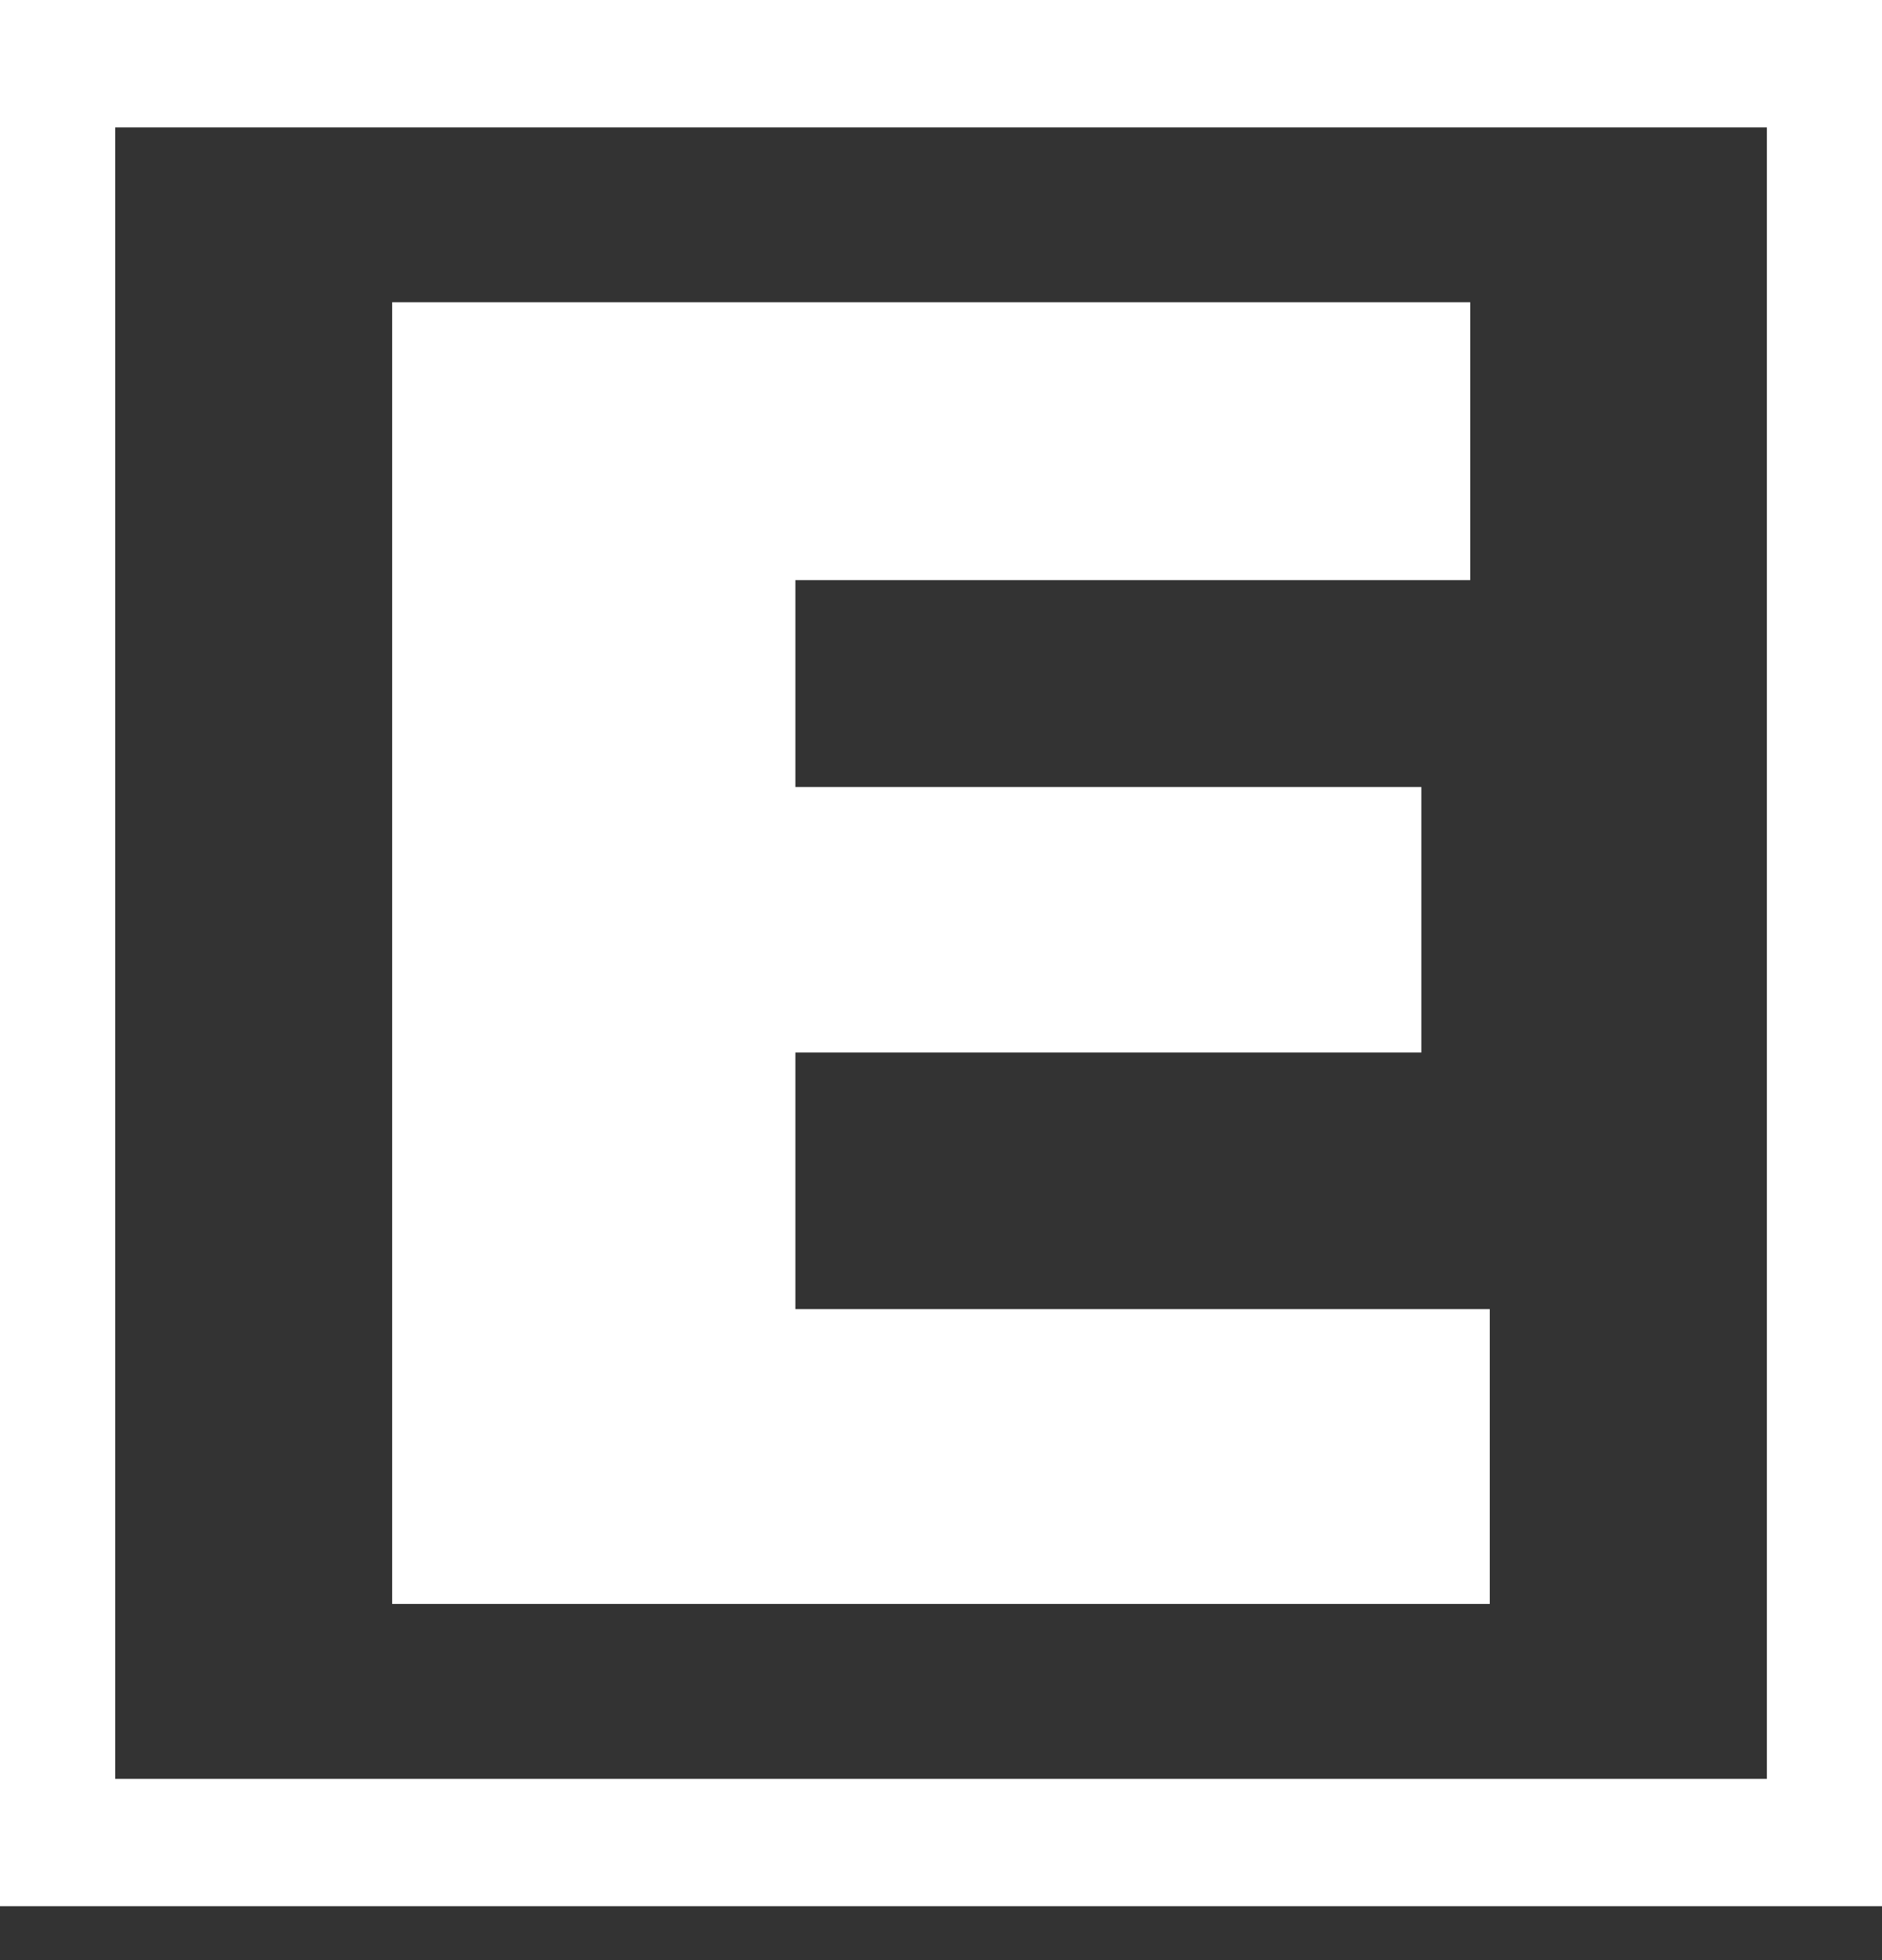
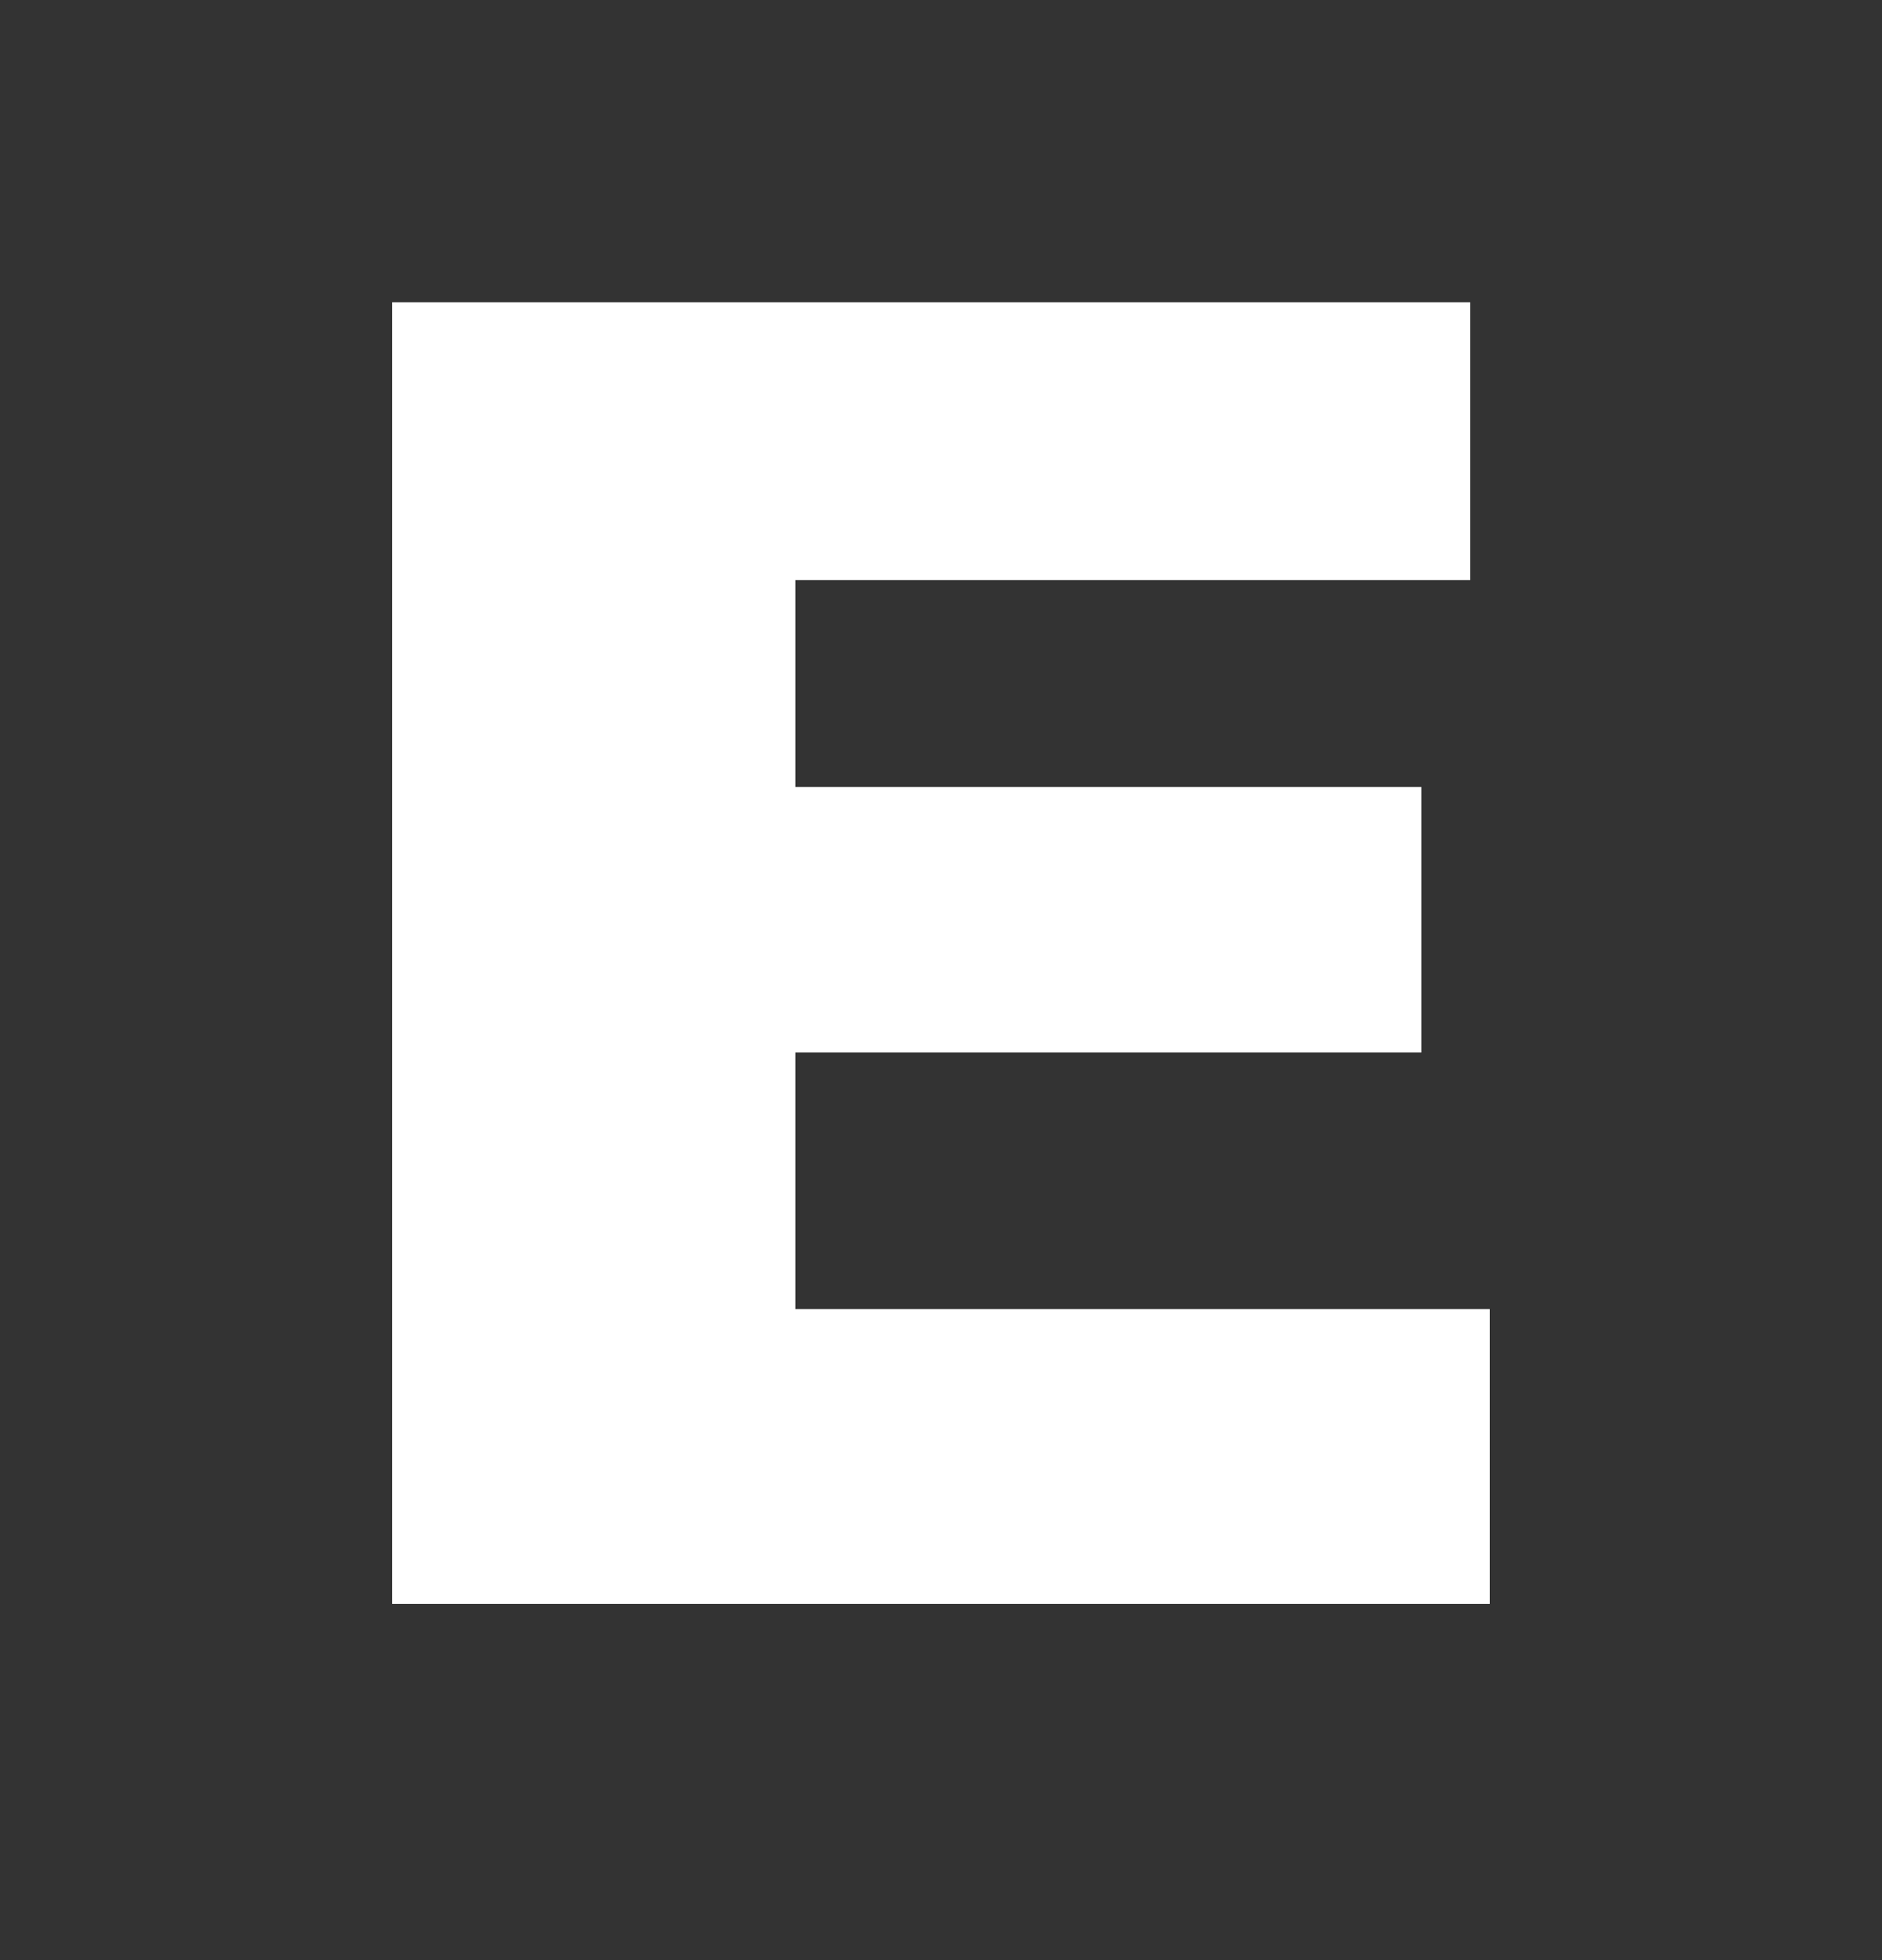
<svg xmlns="http://www.w3.org/2000/svg" width="24px" height="25px" viewBox="0 0 24 25" version="1.1">
  <rect x="0" y="0" width="24" height="25" fill="#333333" stroke="none" />
  <title>Group 3</title>
  <g id="Page-1" stroke="none" stroke-width="1" fill="none" fill-rule="evenodd">
    <g id="1-1-Anasayfa" transform="translate(-983, -5)" fill="#FFFFFF">
      <g id="Group-3" transform="translate(983, 5)">
        <polygon id="Fill-1" points="5.001 3.855 18.749 3.855 18.749 7.399 10.143 7.399 10.143 10.038 18.126 10.038 18.126 13.424 10.143 13.424 10.143 16.697 18.998 16.697 18.998 20.457 5.001 20.457" />
-         <path d="M0,24.312 L24,24.312 L24,0 L0,0 L0,24.312 Z M1.469,22.688 L22.532,22.688 L22.532,1.625 L1.469,1.625 L1.469,22.688 Z" id="Fill-2" />
      </g>
    </g>
  </g>
</svg>